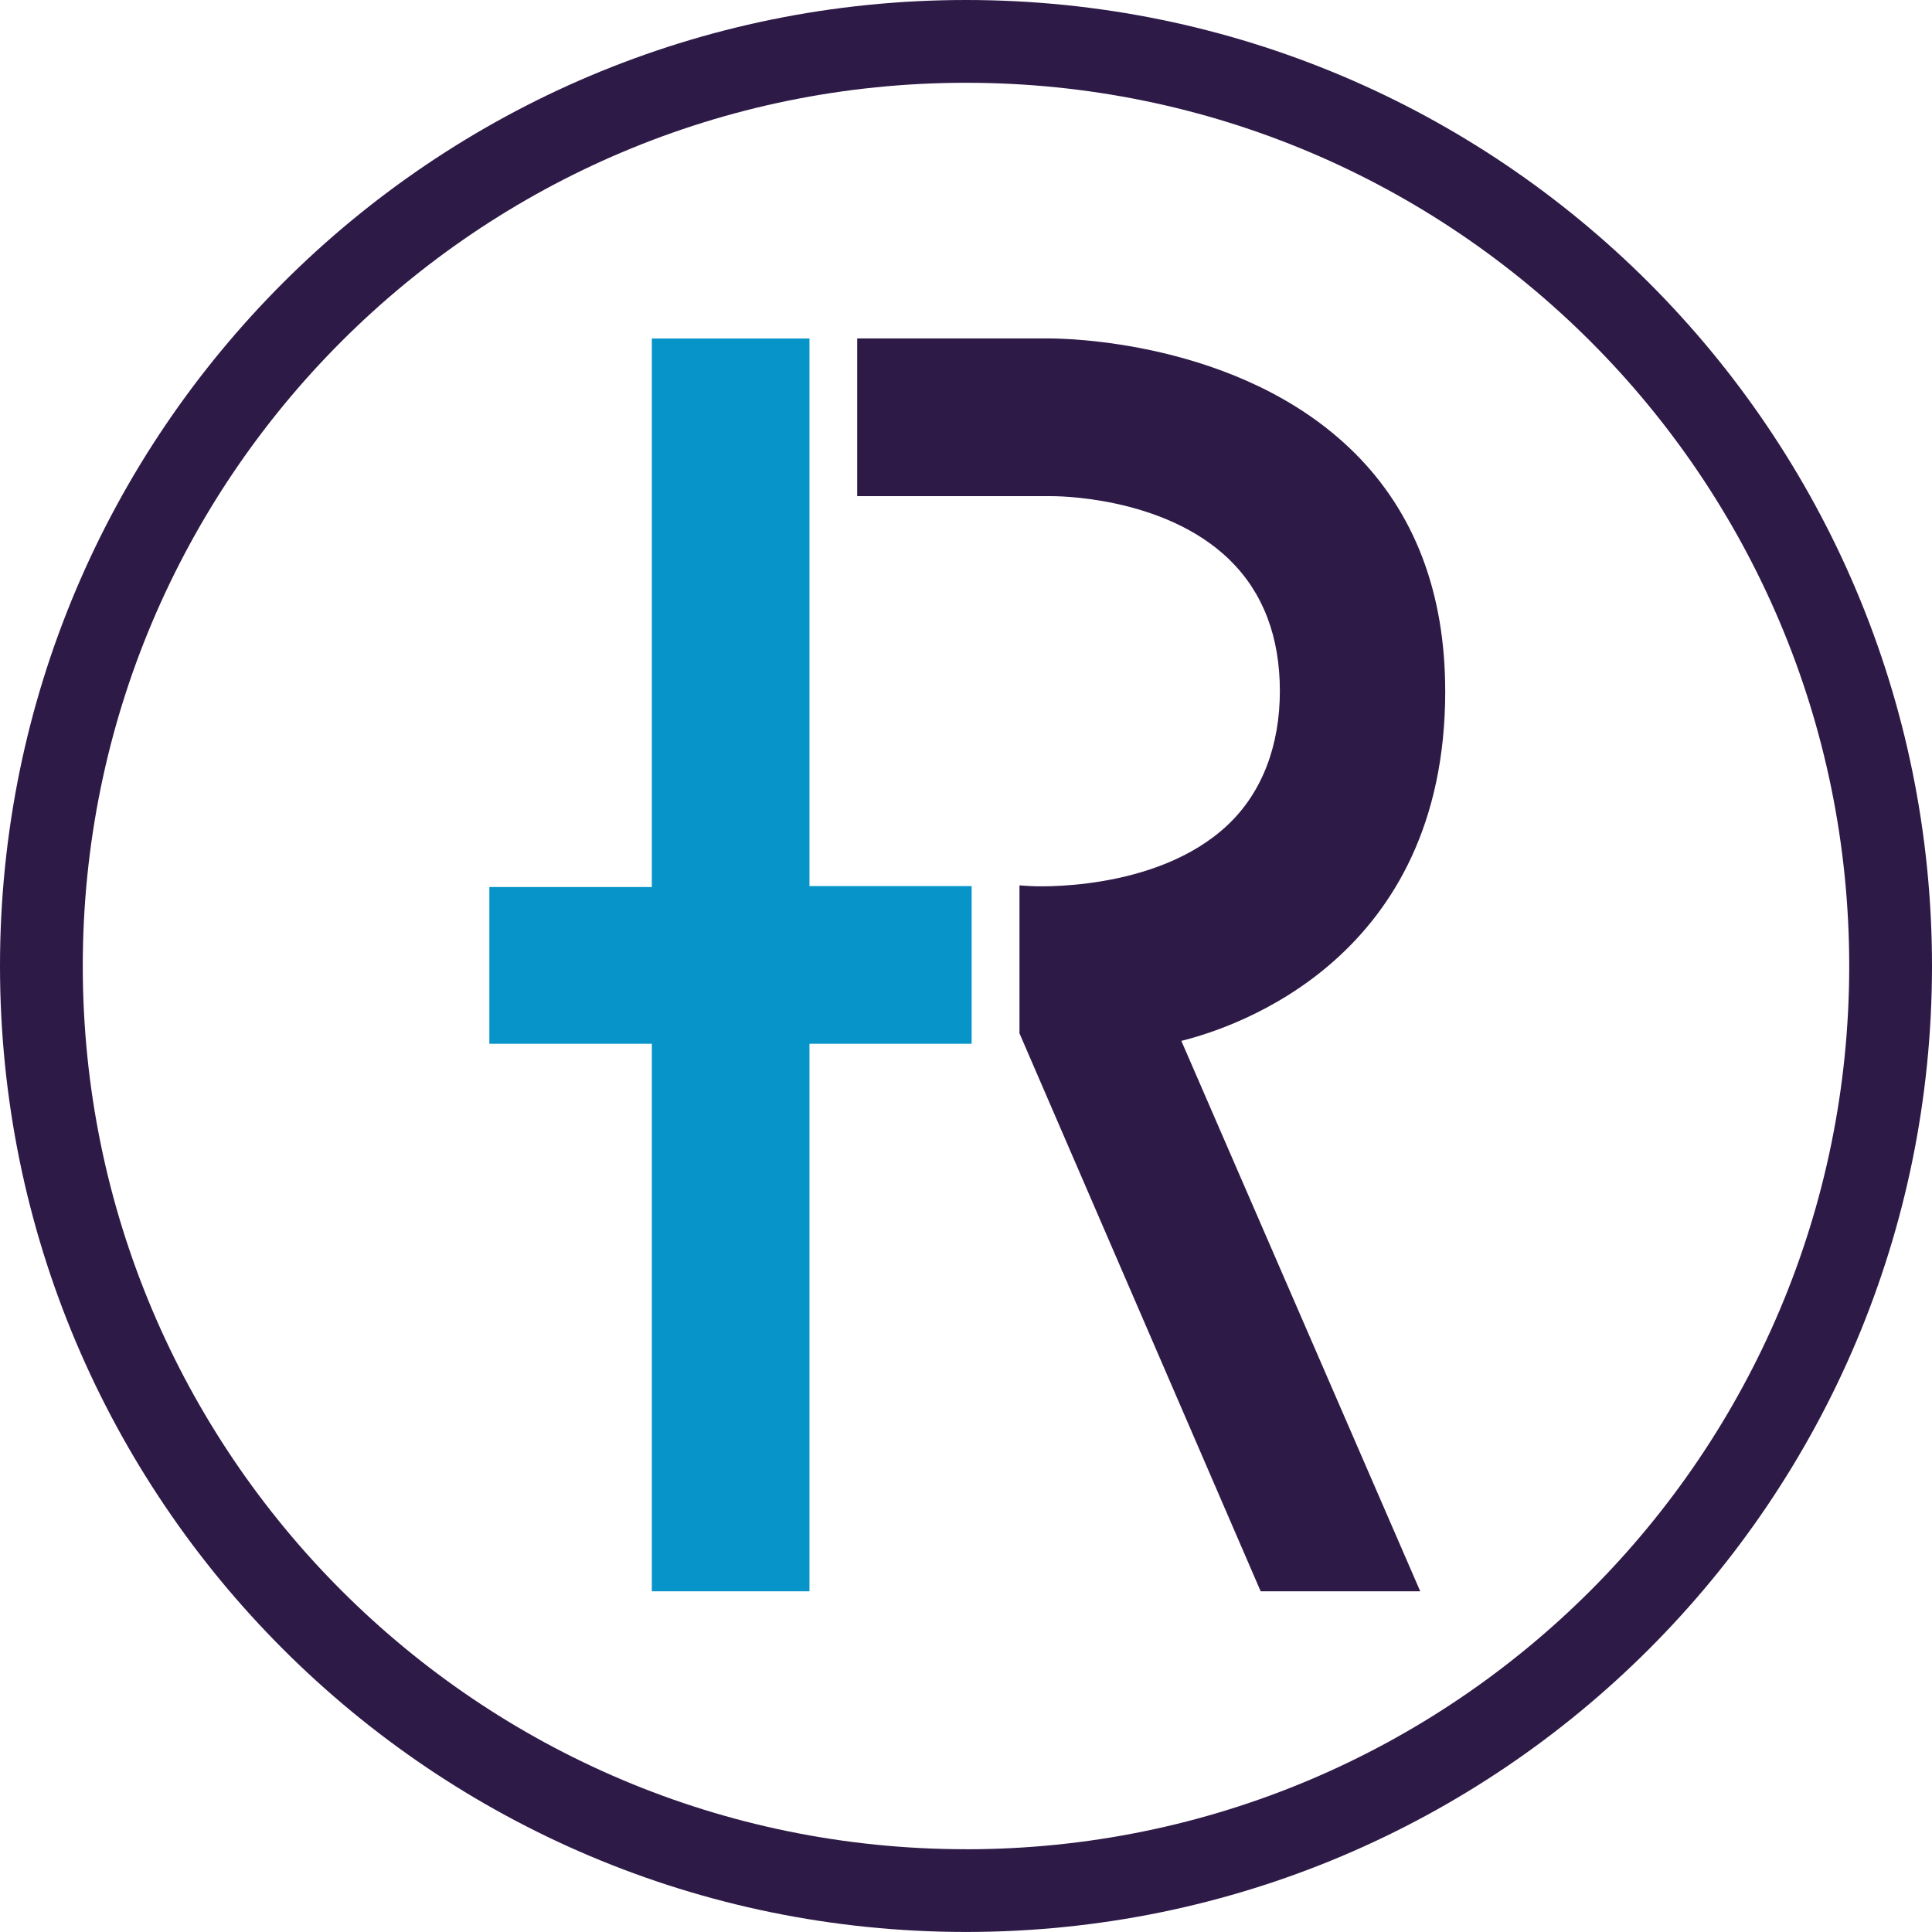
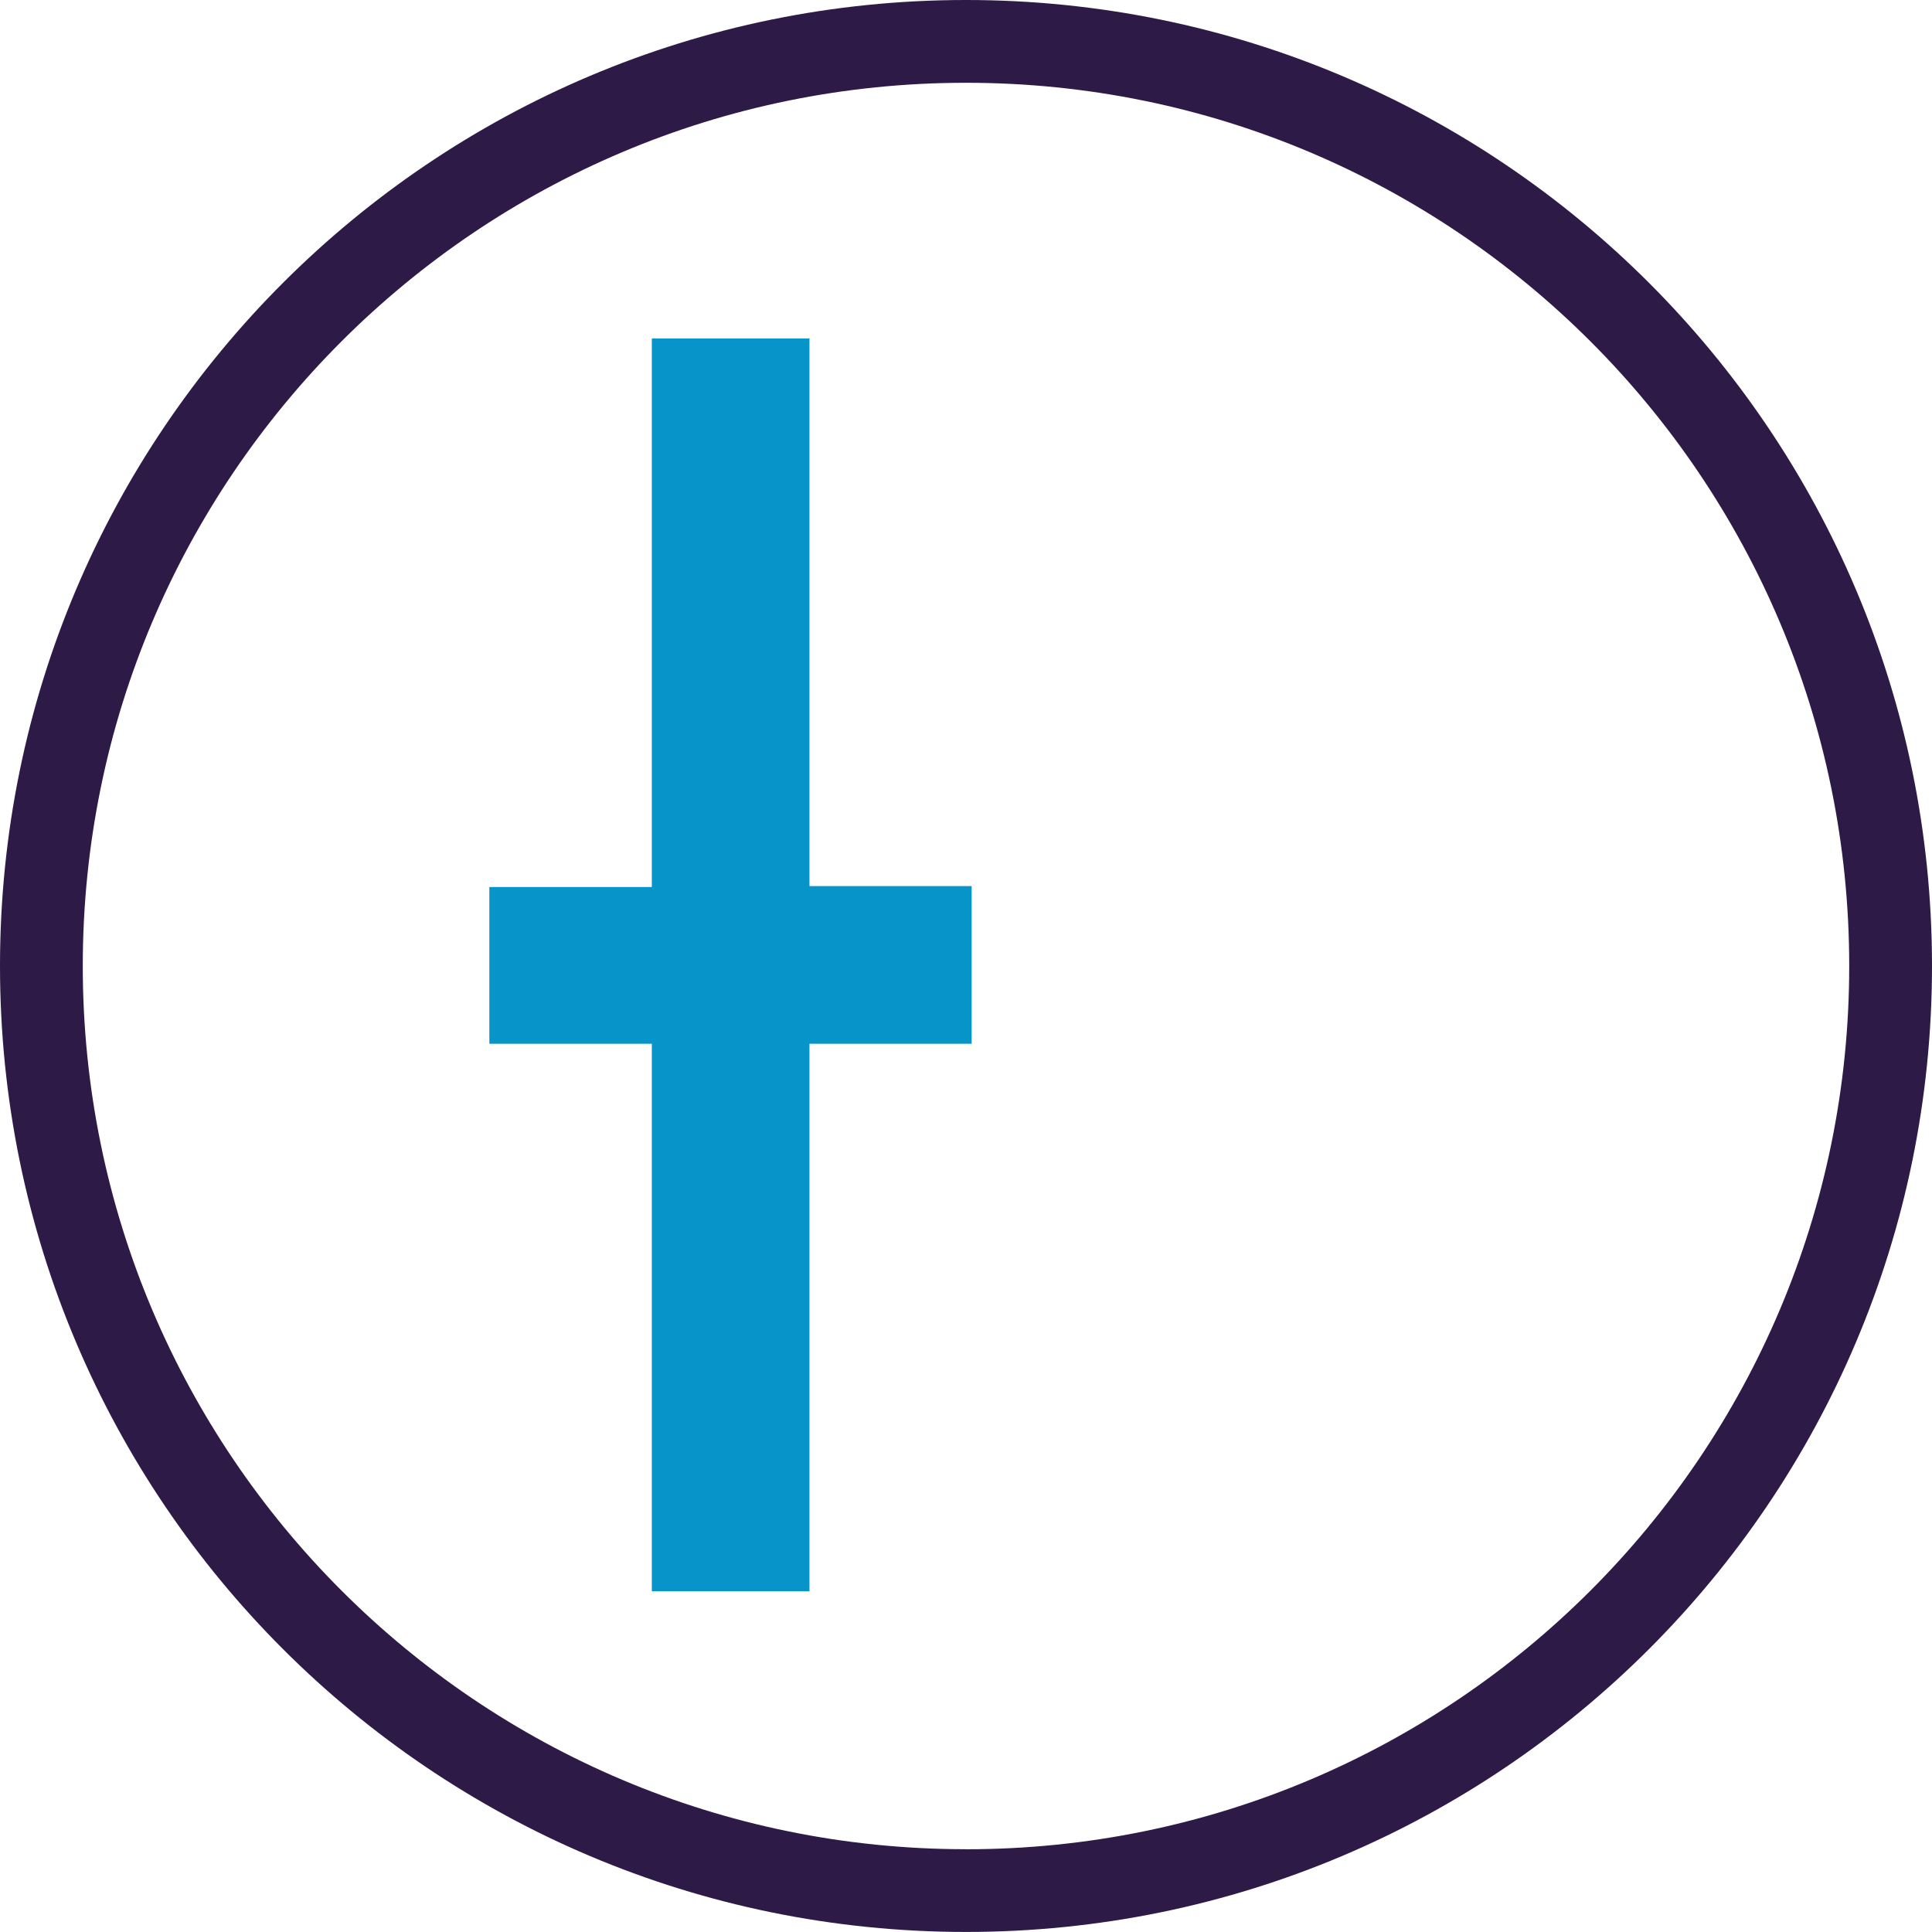
<svg xmlns="http://www.w3.org/2000/svg" id="Layer_1" data-name="Layer 1" viewBox="0 0 432 432">
  <defs>
    <style>
      .cls-1 {
        fill: #0795c9;
      }

      .cls-2 {
        fill: #2e1a47;
      }
    </style>
  </defs>
  <g>
    <polygon class="cls-1" points="181 198.13 181 75.69 145.75 75.69 145.75 198.34 109.42 198.34 109.42 233.39 145.75 233.39 145.75 355.82 181 355.82 181 233.39 217.26 233.39 217.26 198.13 181 198.13" />
-     <path class="cls-2" d="M323.15,154.52c0-21.98-6.84-39.92-20.32-53.3-25.74-25.55-66.24-25.51-67.89-25.54h-43.27v35.26h43.32c.23,0,25.14-.3,40.02,14.31,7.42,7.28,11.17,17.13,11.17,29.27s-3.94,22.69-11.71,29.99c-16.15,15.17-43.76,13.65-44.04,13.62l-2.47-.15v33.08l53.93,124.76h35.68l-53.42-123.08c12.25-3.02,59.01-18.49,59.01-78.21Z" />
  </g>
  <path class="cls-2" d="M216,0C96.7,0,0,96.69,0,215.99s96.7,216,216,216,216-96.71,216-216S335.3,0,216,0ZM216,413.49c-109.08,0-197.49-88.42-197.49-197.5S106.92,18.51,216,18.51s197.49,88.41,197.49,197.49-88.42,197.5-197.49,197.5Z" />
</svg>